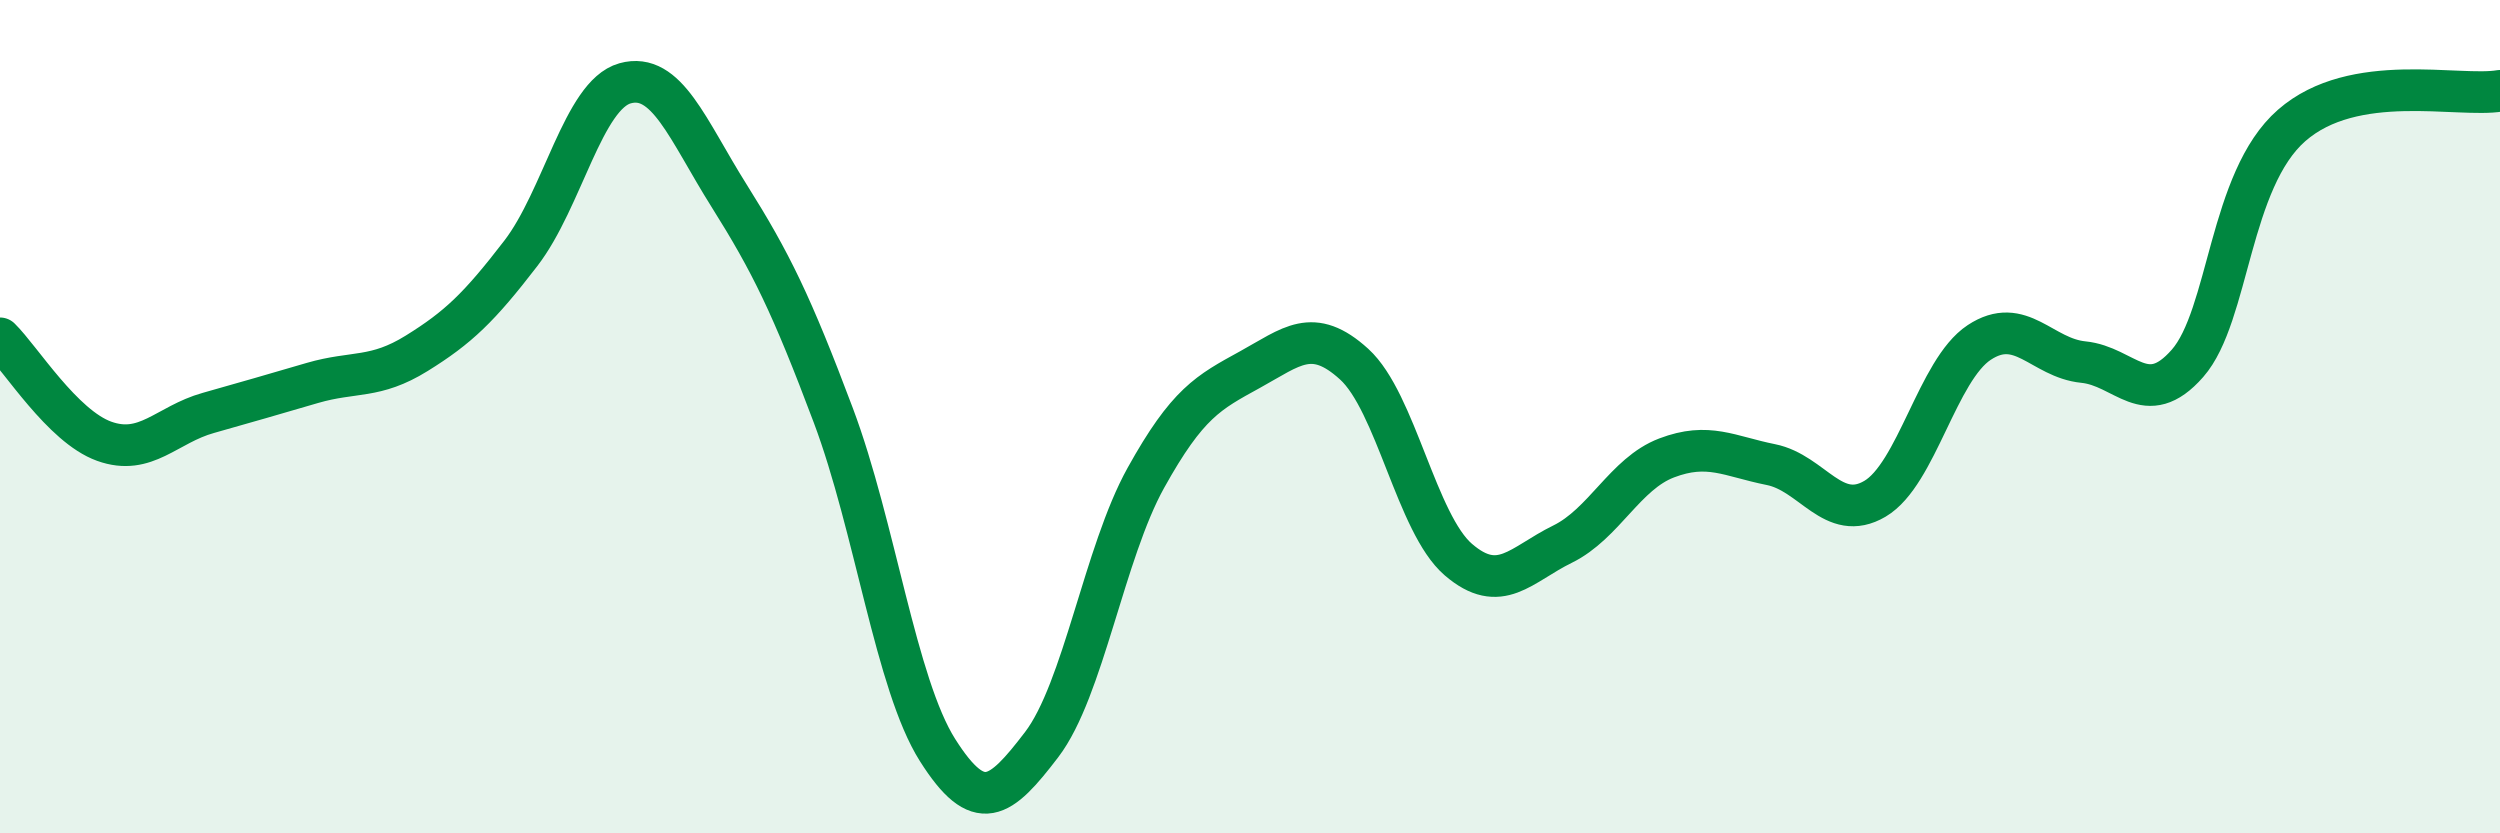
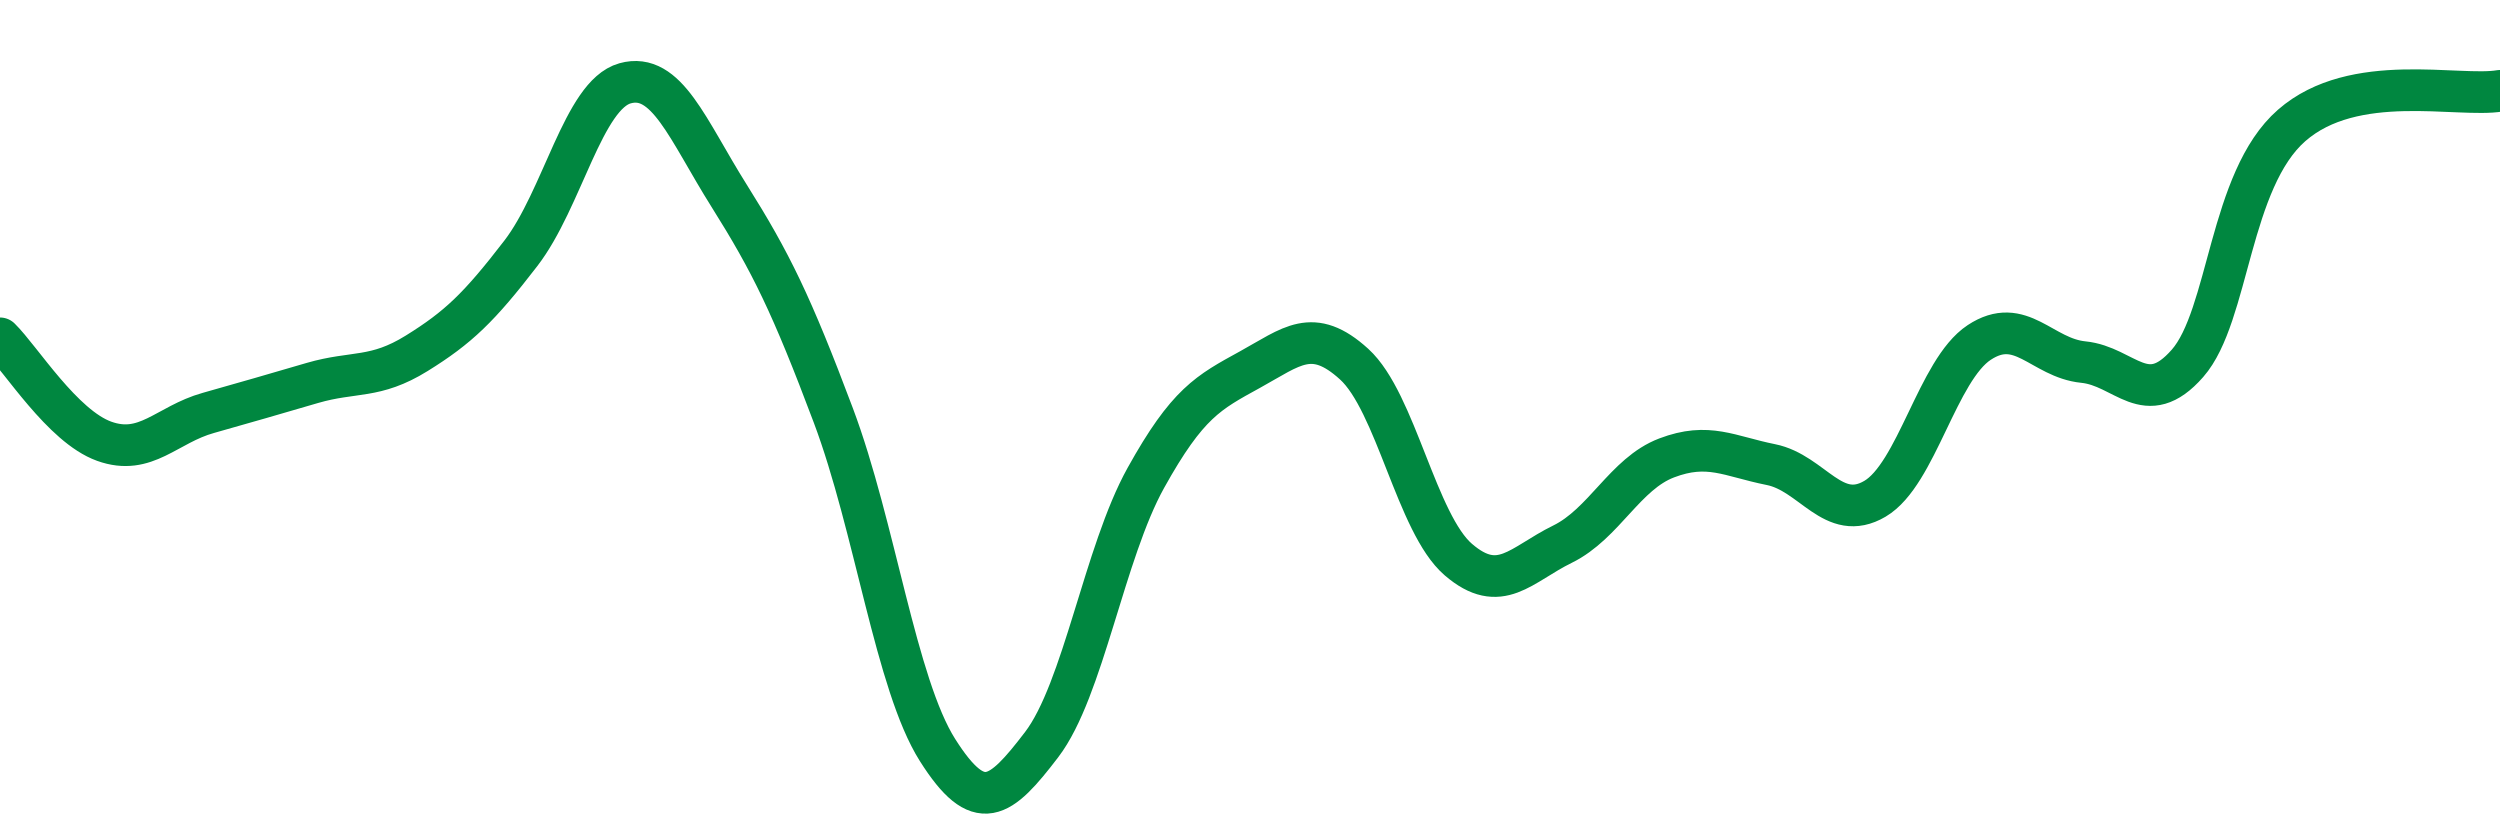
<svg xmlns="http://www.w3.org/2000/svg" width="60" height="20" viewBox="0 0 60 20">
-   <path d="M 0,8.12 C 0.5,8.61 1.5,10.23 2.5,10.59 C 3.5,10.95 4,10.19 5,9.91 C 6,9.63 6.5,9.48 7.5,9.19 C 8.5,8.9 9,9.1 10,8.48 C 11,7.86 11.5,7.38 12.5,6.08 C 13.5,4.78 14,2.28 15,2 C 16,1.72 16.5,3.11 17.5,4.7 C 18.5,6.29 19,7.31 20,9.97 C 21,12.63 21.5,16.42 22.5,18 C 23.5,19.58 24,19.18 25,17.87 C 26,16.56 26.5,13.27 27.5,11.47 C 28.5,9.67 29,9.42 30,8.87 C 31,8.32 31.5,7.83 32.5,8.74 C 33.5,9.65 34,12.57 35,13.43 C 36,14.29 36.5,13.55 37.5,13.06 C 38.5,12.57 39,11.37 40,10.99 C 41,10.61 41.5,10.95 42.5,11.15 C 43.5,11.35 44,12.56 45,11.97 C 46,11.38 46.5,8.88 47.5,8.22 C 48.5,7.56 49,8.59 50,8.69 C 51,8.79 51.5,9.86 52.5,8.72 C 53.5,7.58 53.5,4.32 55,3.01 C 56.5,1.7 59,2.35 60,2.18L60 20L0 20Z" fill="#008740" opacity="0.1" stroke-linecap="round" stroke-linejoin="round" />
  <path d="M 0,8.12 C 0.5,8.61 1.5,10.23 2.5,10.59 C 3.5,10.95 4,10.19 5,9.91 C 6,9.63 6.5,9.48 7.5,9.19 C 8.5,8.9 9,9.1 10,8.48 C 11,7.86 11.5,7.38 12.5,6.08 C 13.5,4.78 14,2.28 15,2 C 16,1.72 16.5,3.11 17.5,4.7 C 18.5,6.29 19,7.31 20,9.97 C 21,12.63 21.5,16.42 22.5,18 C 23.5,19.58 24,19.18 25,17.87 C 26,16.56 26.5,13.27 27.5,11.47 C 28.5,9.67 29,9.42 30,8.87 C 31,8.32 31.5,7.83 32.5,8.74 C 33.5,9.65 34,12.57 35,13.43 C 36,14.29 36.5,13.55 37.5,13.06 C 38.5,12.57 39,11.37 40,10.99 C 41,10.61 41.5,10.95 42.5,11.15 C 43.5,11.35 44,12.56 45,11.97 C 46,11.38 46.5,8.88 47.5,8.22 C 48.5,7.56 49,8.59 50,8.69 C 51,8.79 51.5,9.86 52.5,8.72 C 53.5,7.58 53.5,4.32 55,3.01 C 56.5,1.7 59,2.35 60,2.18" stroke="#008740" stroke-width="1" fill="none" stroke-linecap="round" stroke-linejoin="round" />
</svg>